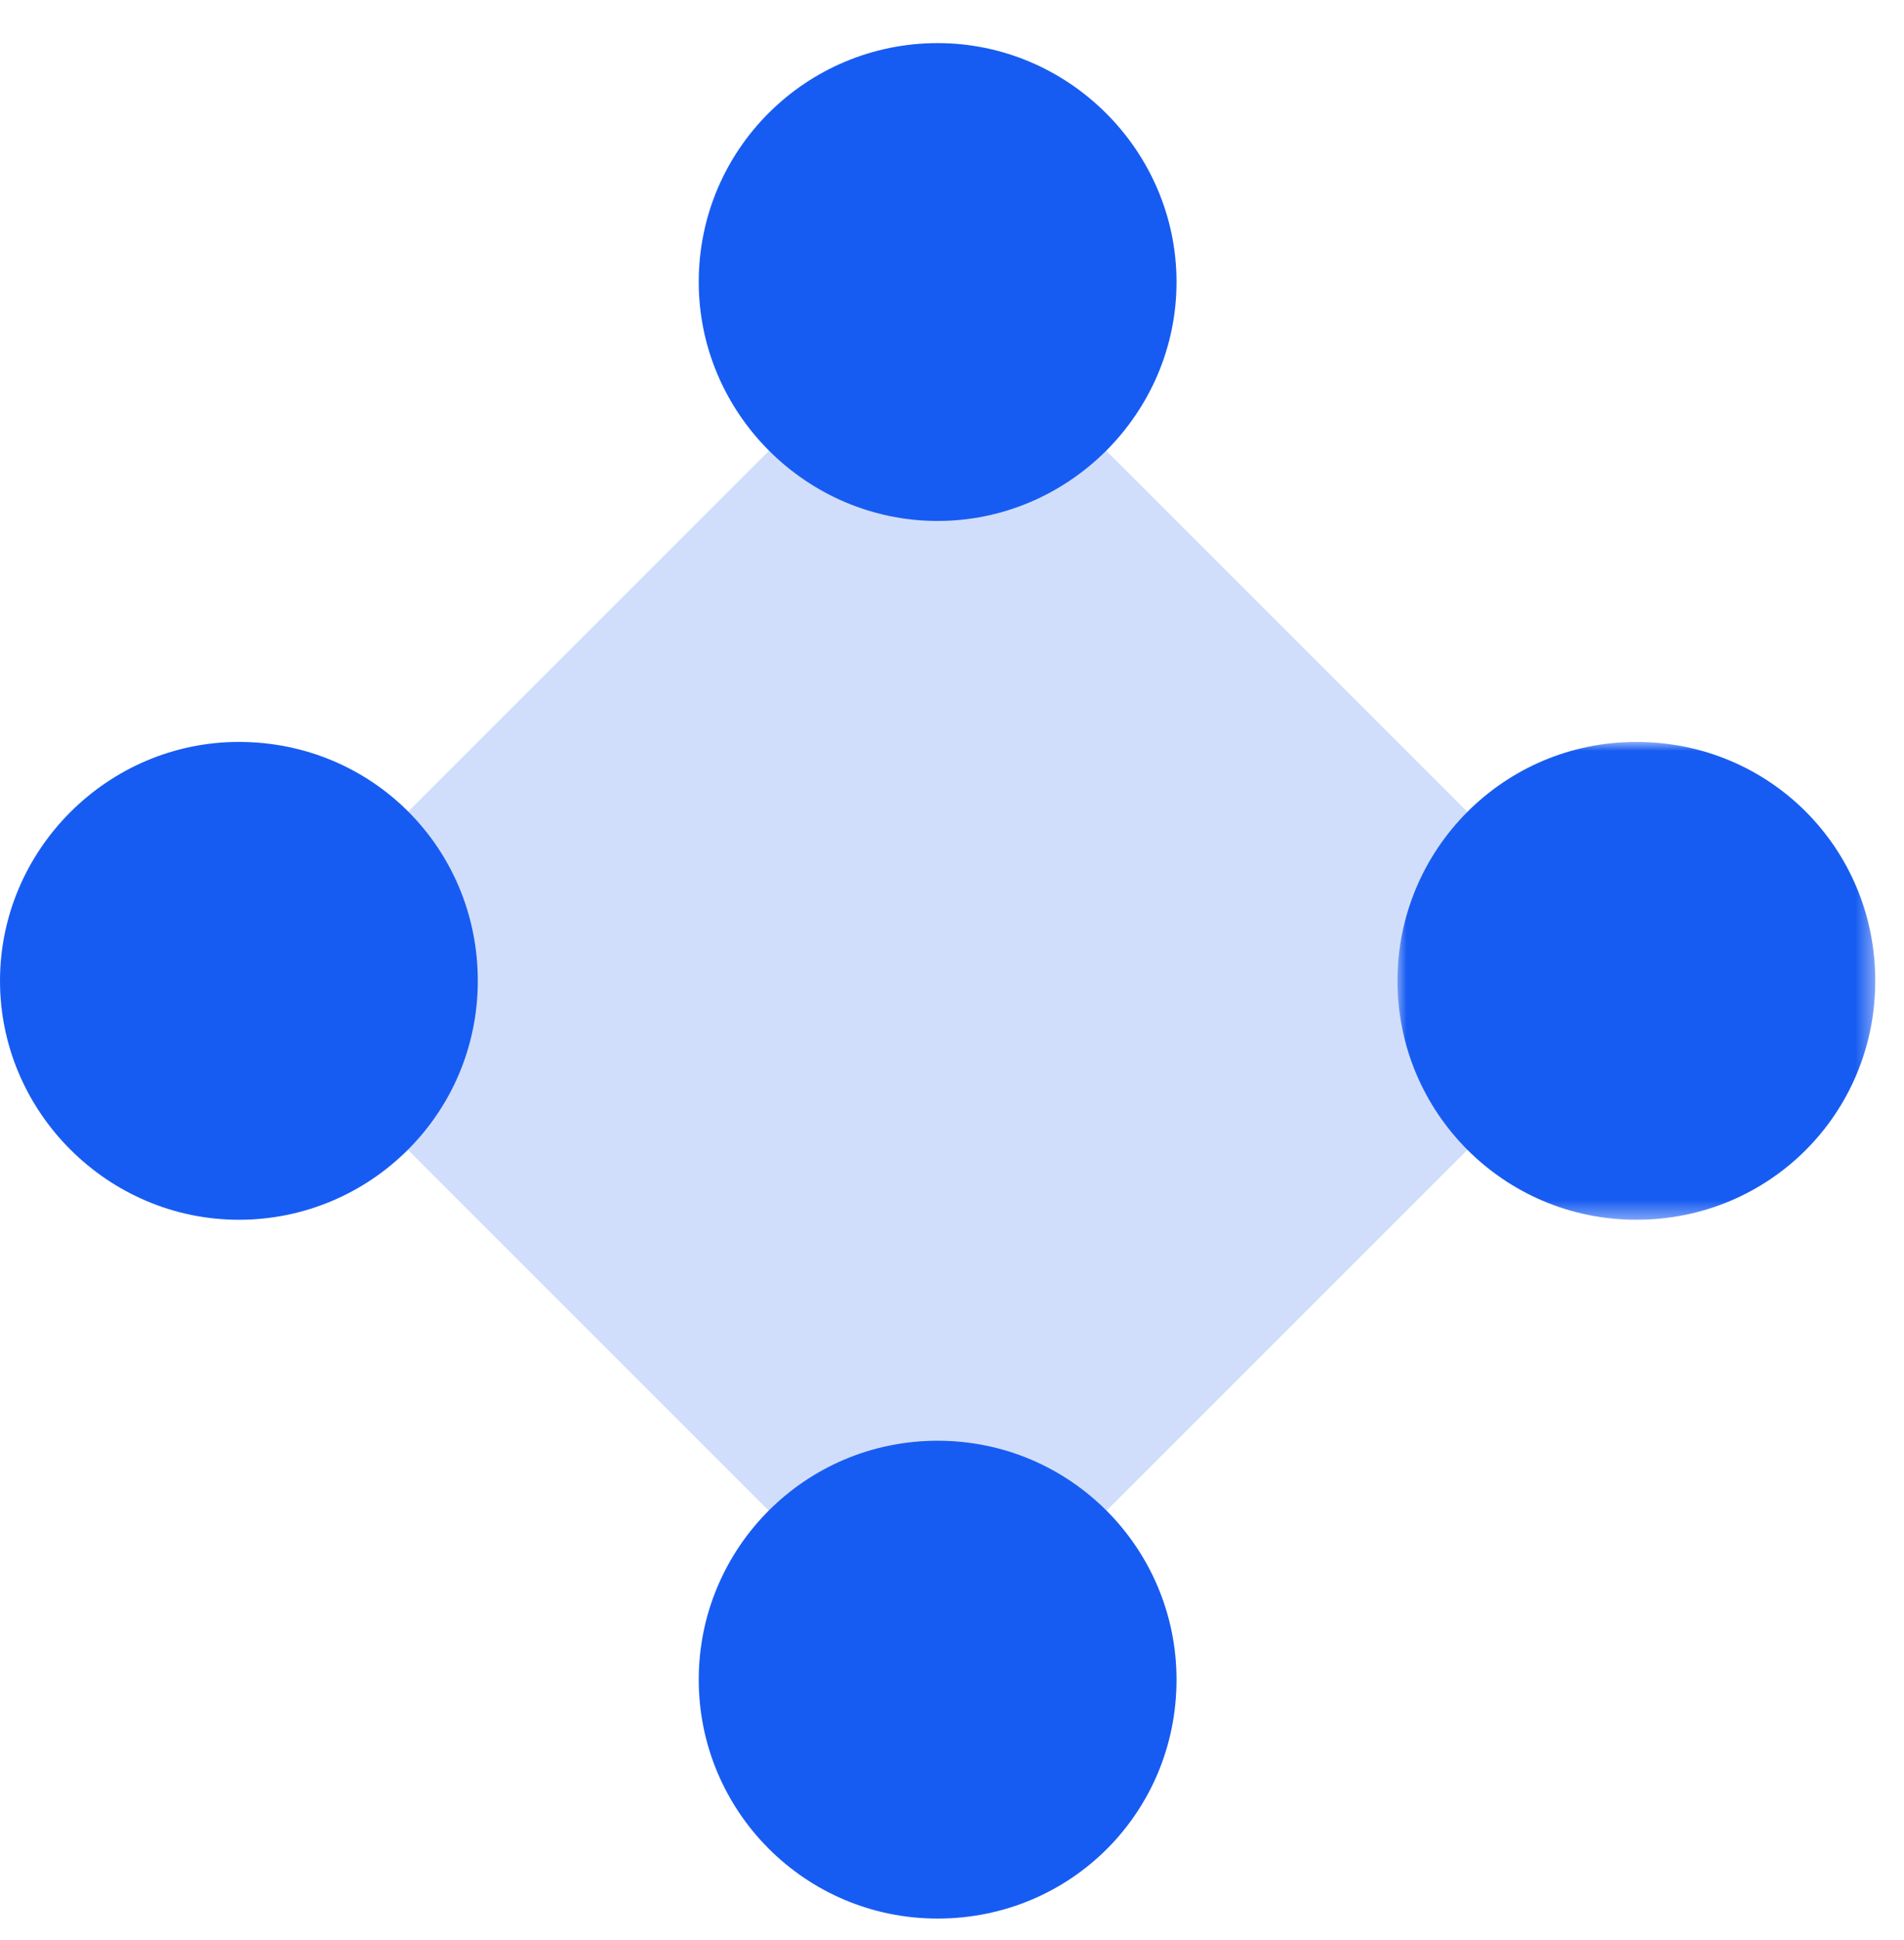
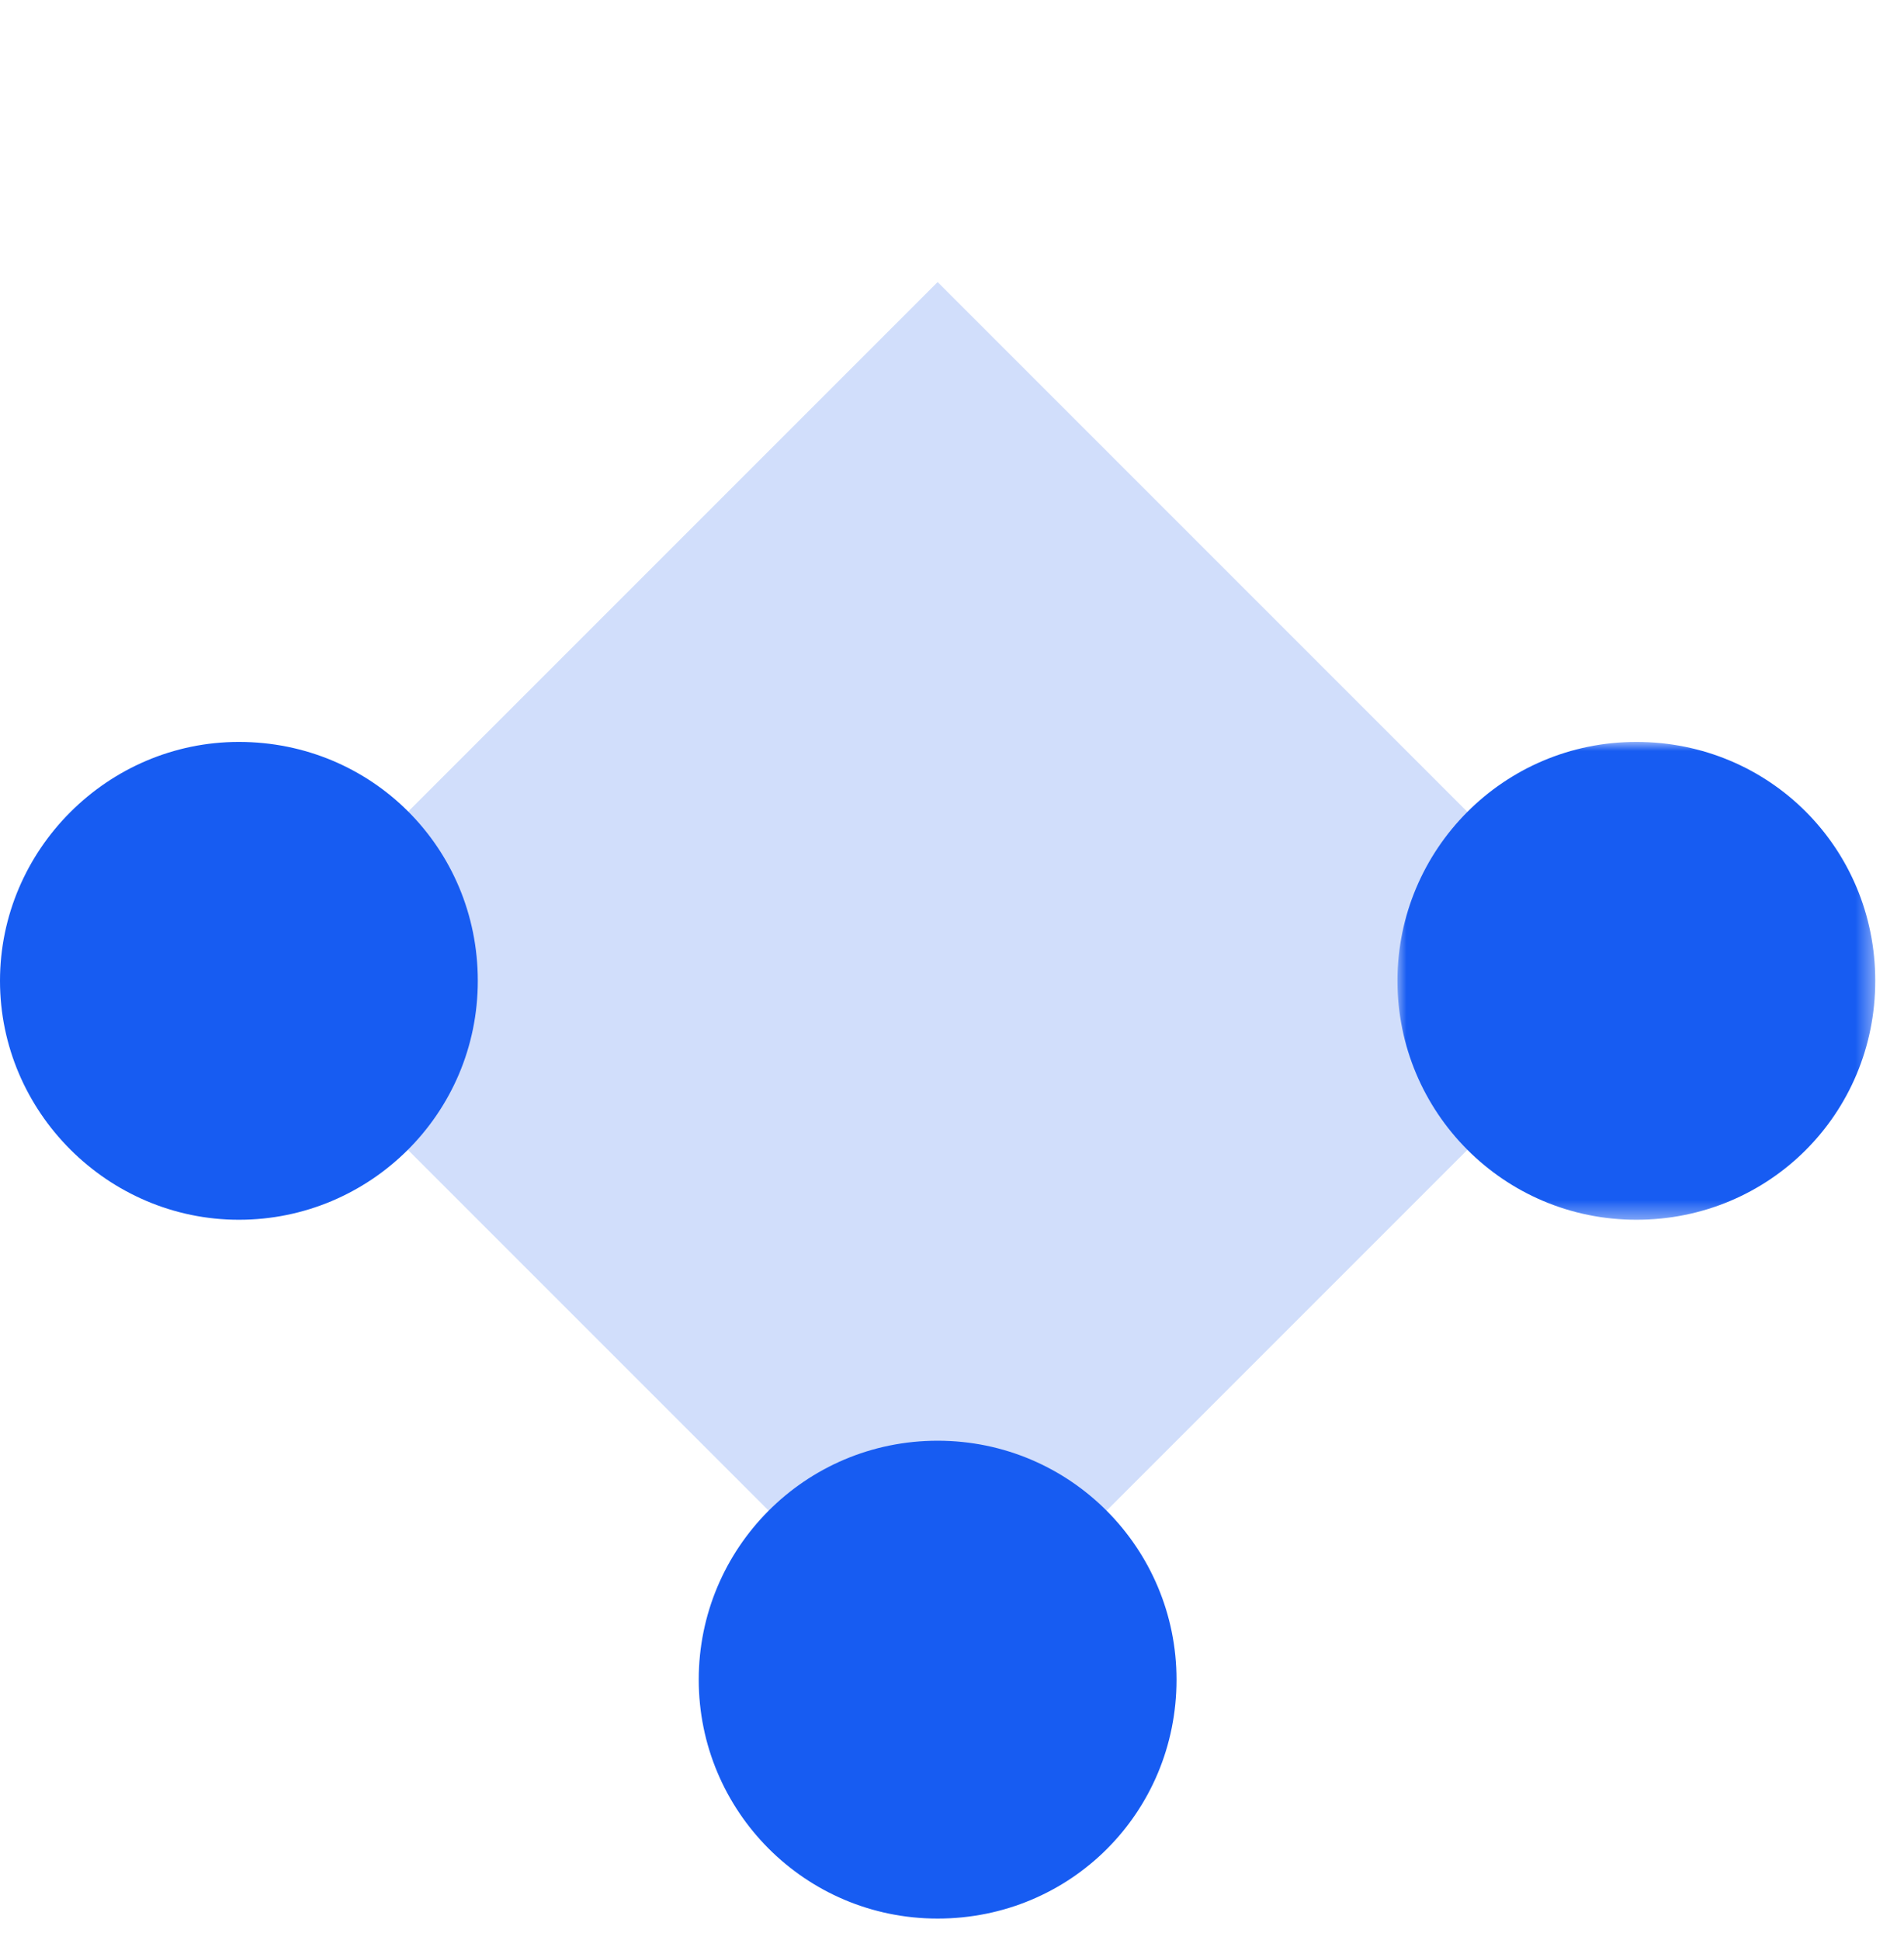
<svg xmlns="http://www.w3.org/2000/svg" enable-background="new 0 0 106 108" viewBox="0 0 106 108">
  <mask id="a" height="26.6" maskUnits="userSpaceOnUse" width="26.6" x="77.8" y="41.3">
    <path clip-rule="evenodd" d="m77.8 41.3h26.6v26.6h-26.6z" fill="#fff" fill-rule="evenodd" />
  </mask>
  <g clip-rule="evenodd" fill-rule="evenodd">
    <path d="m52.2 93.5 38.9-38.9-38.9-38.9-38.9 38.9z" fill="#d1defb" />
    <g fill="#175cf2">
      <path d="m38.9 93.5c0 7.3 5.9 13.3 13.3 13.3s13.3-5.9 13.3-13.3c0-7.3-5.9-13.3-13.3-13.3s-13.3 6-13.3 13.3" />
      <path d="m0 54.6c0 7.3 6 13.3 13.3 13.3s13.3-5.9 13.3-13.3-5.9-13.3-13.3-13.3c-7.3 0-13.3 6-13.3 13.3" />
-       <path d="m38.9 15.7c0 7.3 6 13.3 13.3 13.3s13.3-6 13.3-13.3-6-13.3-13.3-13.3-13.3 5.9-13.3 13.3" />
      <path d="m77.8 54.6c0 7.3 5.9 13.3 13.3 13.3s13.3-5.9 13.3-13.3-5.9-13.3-13.3-13.3-13.3 6-13.3 13.3" mask="url(#a)" />
    </g>
  </g>
</svg>